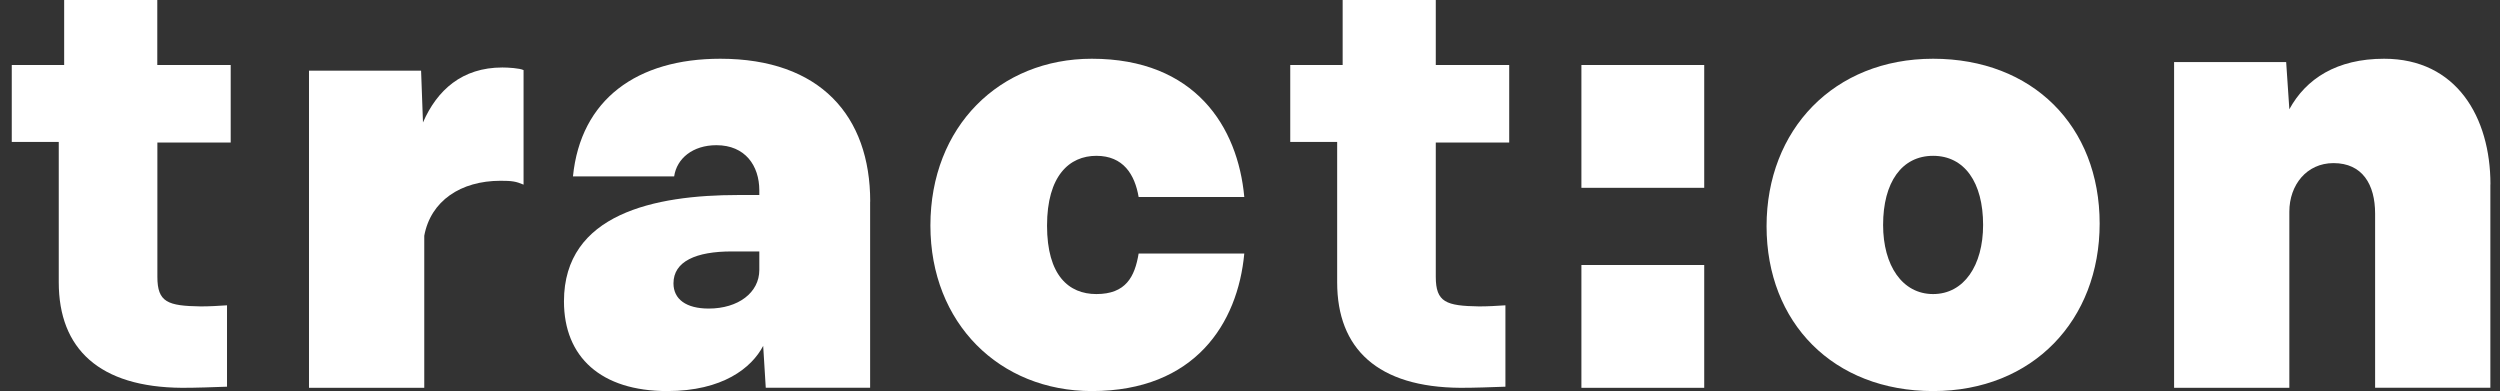
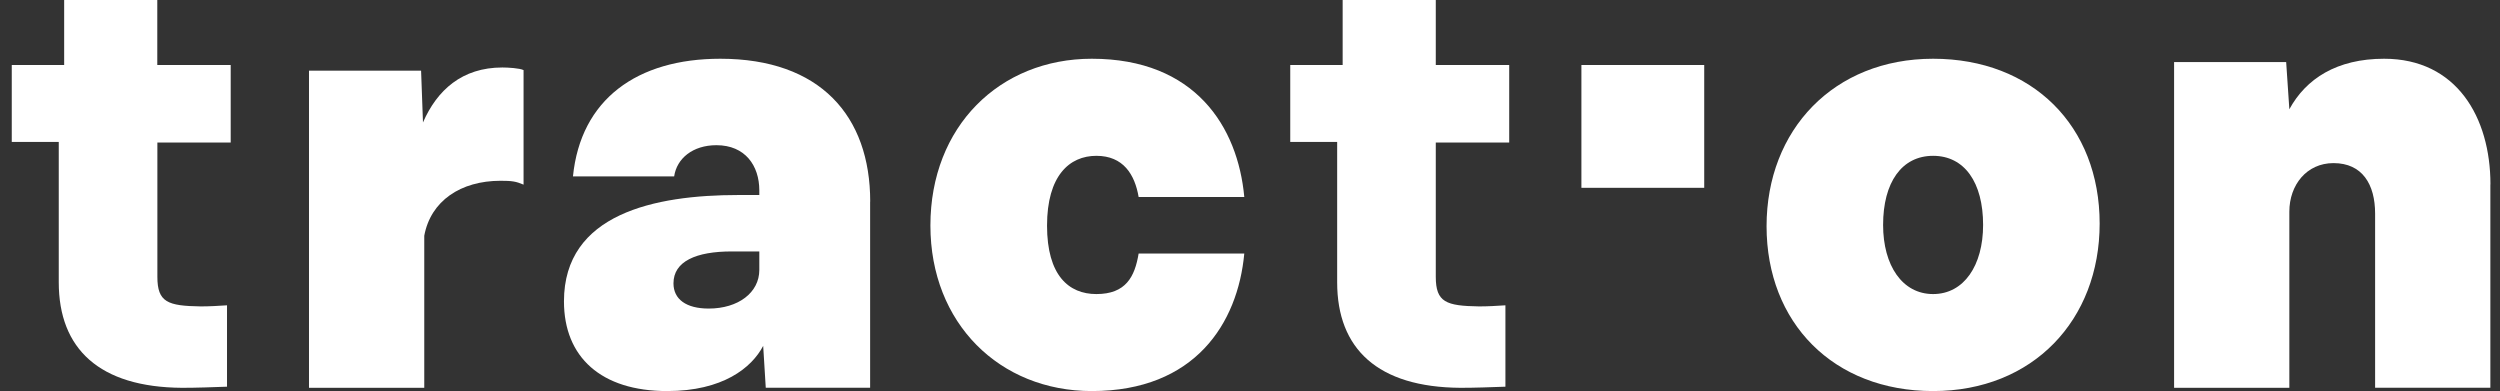
<svg xmlns="http://www.w3.org/2000/svg" fill="none" height="28" viewBox="0 0 179 28" width="179">
  <rect x="0" y="0" width="179" height="28" fill="#333333" stroke="none" />
  <g clip-path="url(#clip0_13641_1806)">
    <path d="M11.268 10.205V19.821C11.268 21.645 12.011 21.903 14.369 21.939C14.995 21.939 15.622 21.903 16.254 21.86V27.687C15.192 27.724 14.099 27.767 13.037 27.767C7.111 27.73 4.207 24.973 4.207 20.214V10.162H0.842V4.654H4.594V0H11.262V4.654H16.518V10.205H11.262H11.268Z" fill="white" />
    <path d="M102.802 10.205V19.821C102.802 21.645 103.545 21.903 105.903 21.939C106.53 21.939 107.156 21.903 107.788 21.86V27.687C106.726 27.724 105.633 27.767 104.571 27.767C98.645 27.73 95.741 24.973 95.741 20.214V10.162H92.382V4.654H96.134V0H102.802V4.654H108.059V10.205H102.802Z" fill="white" />
    <path d="M37.487 5.017V13.22C36.935 12.987 36.665 12.944 35.836 12.944C32.993 12.944 30.837 14.381 30.377 16.88V27.767H22.124V5.06H30.15L30.285 8.768C31.292 6.454 33.085 4.832 35.971 4.832C36.382 4.832 37.211 4.882 37.481 5.017H37.487Z" fill="white" />
    <path d="M62.301 14.436V27.761H54.828L54.644 24.764C53.821 26.336 51.751 28 47.766 28C43.044 28 40.38 25.575 40.38 21.577C40.38 15.296 46.894 13.963 52.857 13.963H54.367V13.632C54.367 11.869 53.36 10.396 51.297 10.396C49.602 10.396 48.454 11.347 48.27 12.631H41.024C41.577 7.111 45.611 4.206 51.573 4.206C58.727 4.206 62.307 8.302 62.307 14.436H62.301ZM54.367 19.336V18.003H52.396C49.83 18.003 48.221 18.716 48.221 20.288C48.221 21.43 49.136 22.093 50.744 22.093C52.857 22.093 54.367 20.951 54.367 19.33V19.336Z" fill="white" />
    <path d="M66.617 16.149C66.617 9.057 71.573 4.206 78.173 4.206C85.56 4.206 88.63 9.063 89.091 14.104H81.526C81.25 12.489 80.427 11.157 78.499 11.157C76.571 11.157 74.968 12.582 74.968 16.155C74.968 19.729 76.528 21.055 78.499 21.055C80.611 21.055 81.25 19.821 81.526 18.151H89.091C88.63 23.149 85.56 28 78.173 28C71.566 28 66.617 23.143 66.617 16.149Z" fill="white" />
    <path d="M150.335 16.008C150.335 22.91 145.564 28 138.41 28C131.257 28 126.486 23.1 126.486 16.198C126.486 9.296 131.3 4.206 138.41 4.206C145.521 4.206 150.335 9.014 150.335 16.008ZM134.83 16.106C134.83 19.011 136.206 21.055 138.41 21.055C140.615 21.055 141.99 19.011 141.99 16.106C141.99 13.06 140.658 11.157 138.41 11.157C136.163 11.157 134.83 13.06 134.83 16.106Z" fill="white" />
    <path d="M178.31 13.202V27.761H170.058V15.296C170.058 13.202 169.143 11.679 167.079 11.679C165.151 11.679 163.917 13.251 163.917 15.154V27.767H155.665V4.446H163.69L163.917 7.823C165.108 5.637 167.313 4.206 170.702 4.206C175.885 4.206 178.316 8.394 178.316 13.202H178.31Z" fill="white" />
    <path d="M122.022 4.654H113.229V13.447H122.022V4.654Z" fill="white" />
-     <path d="M122.022 18.974H113.229V27.767H122.022V18.974Z" fill="white" />
  </g>
  <defs>
    <clipPath id="clip0_13641_1806">
      <rect fill="white" height="28" transform="translate(0.842)" width="177.468" />
    </clipPath>
  </defs>
</svg>